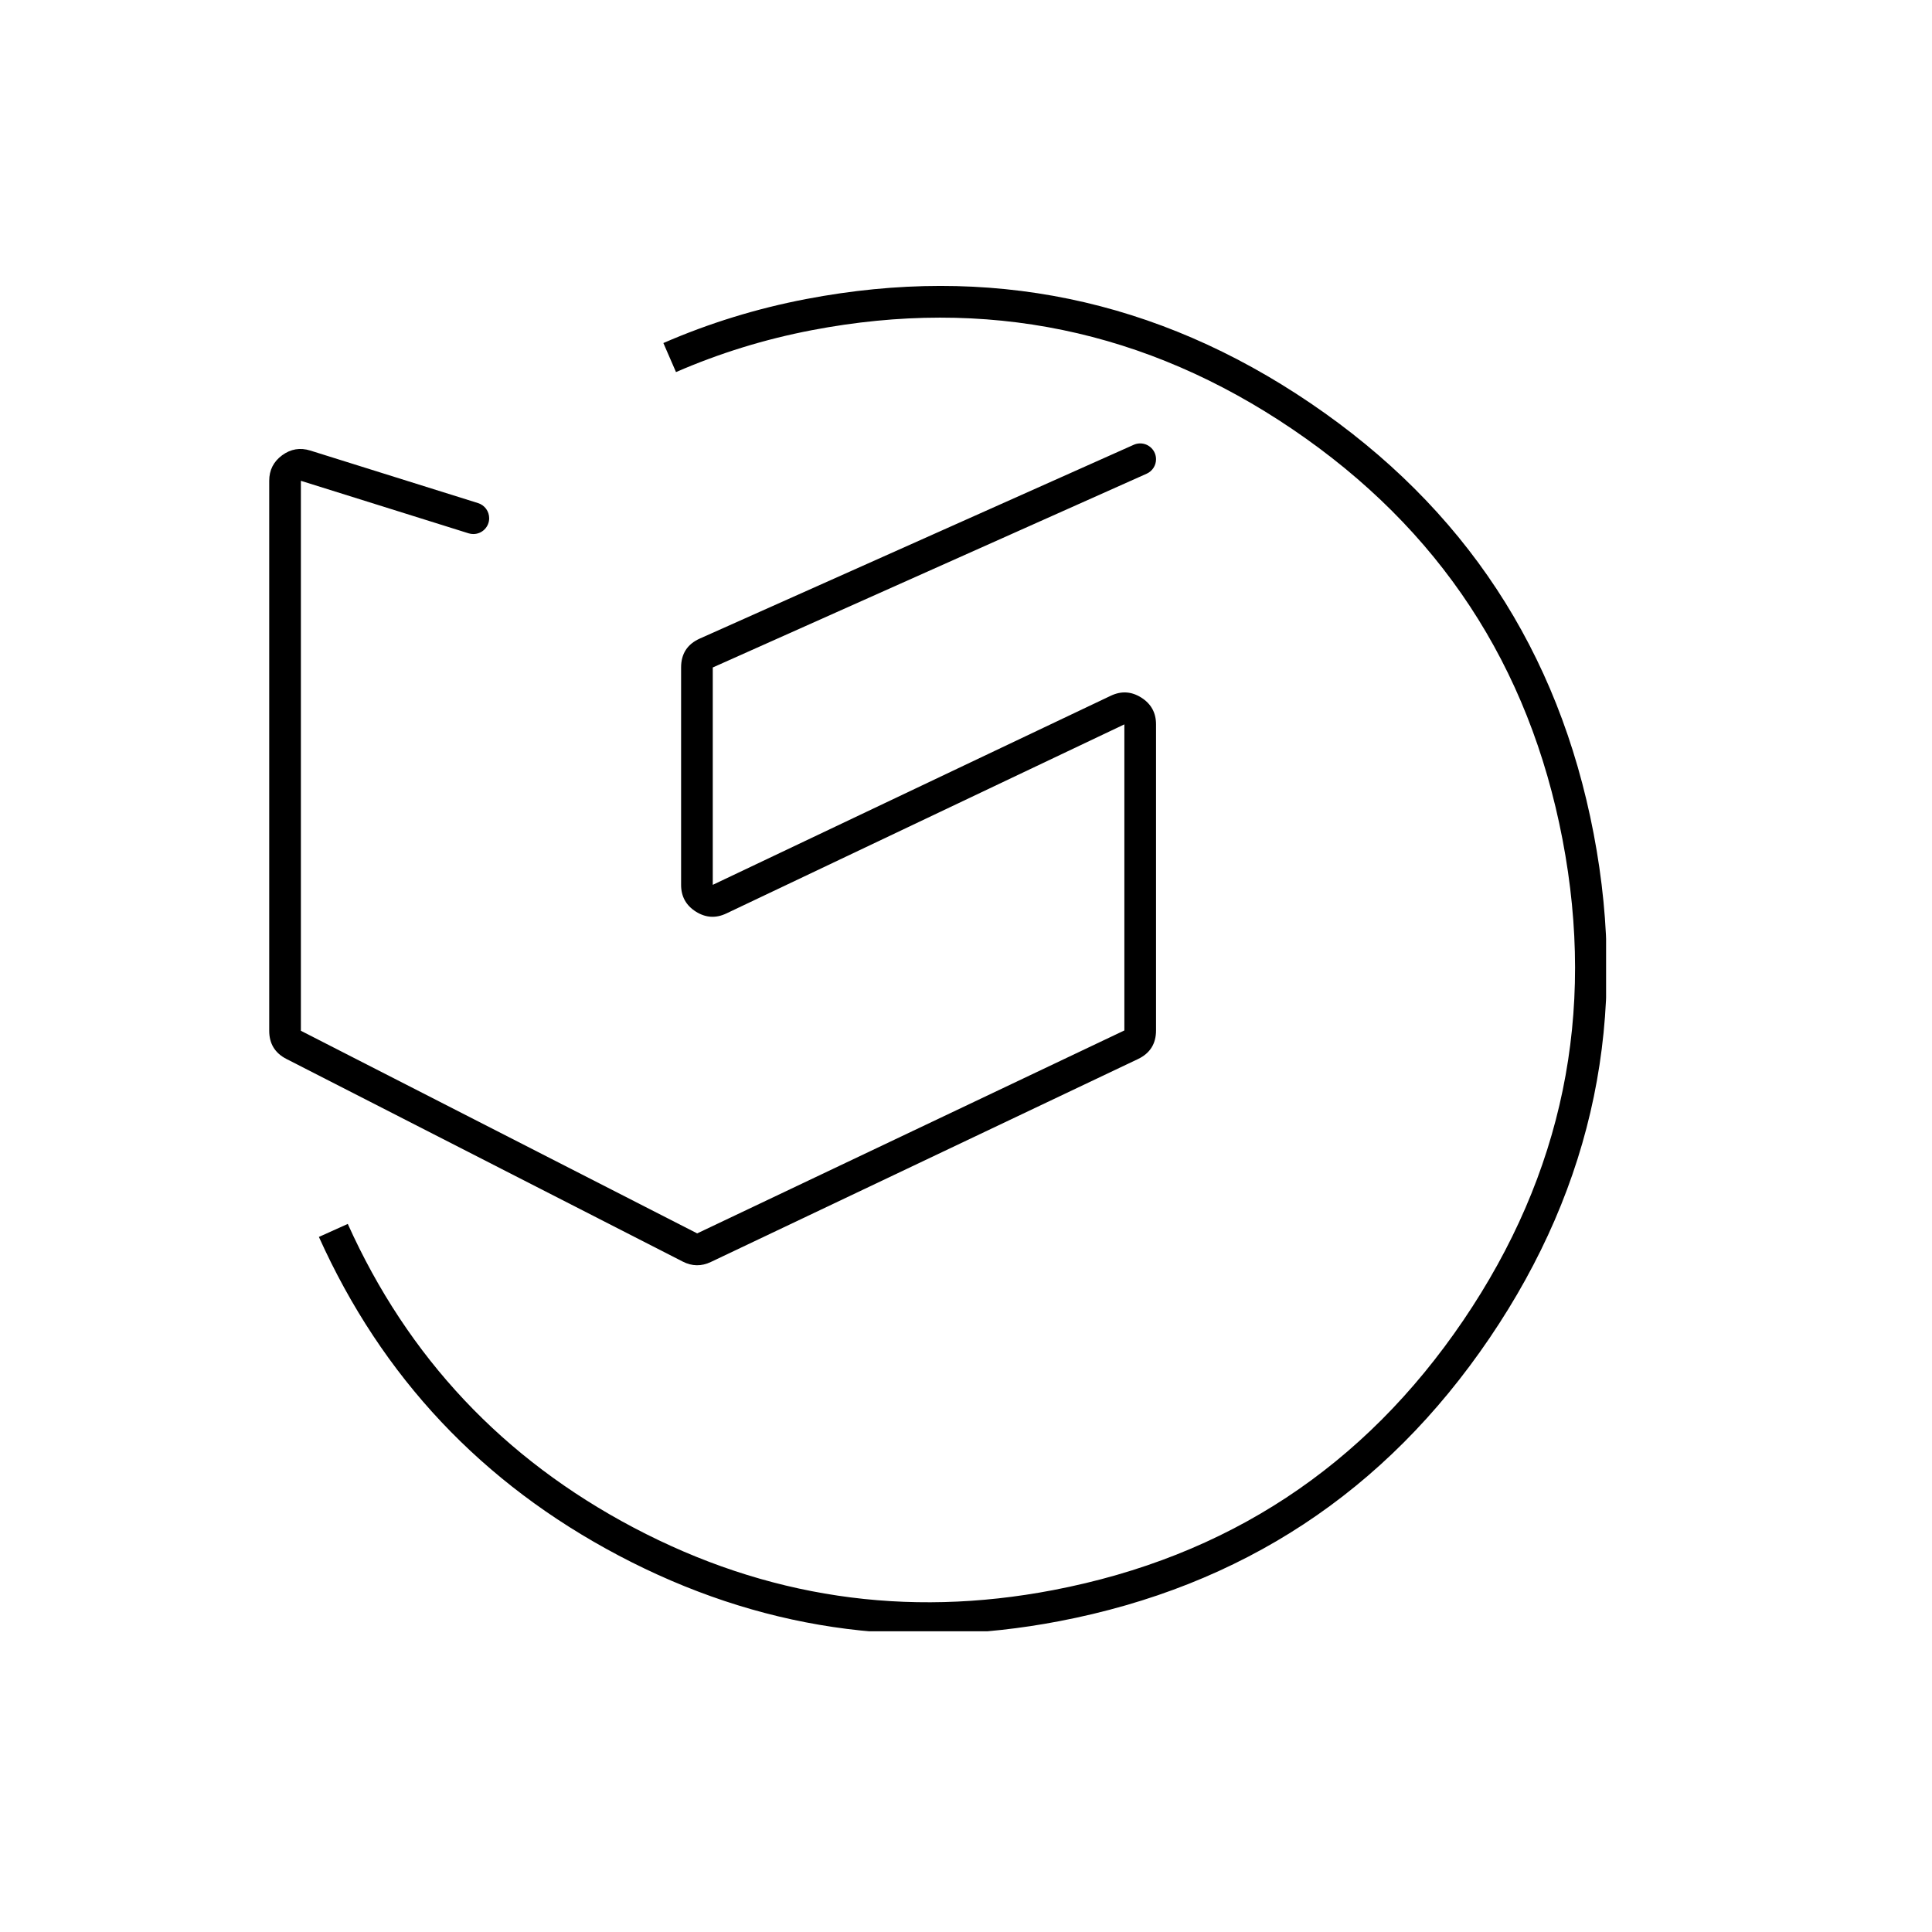
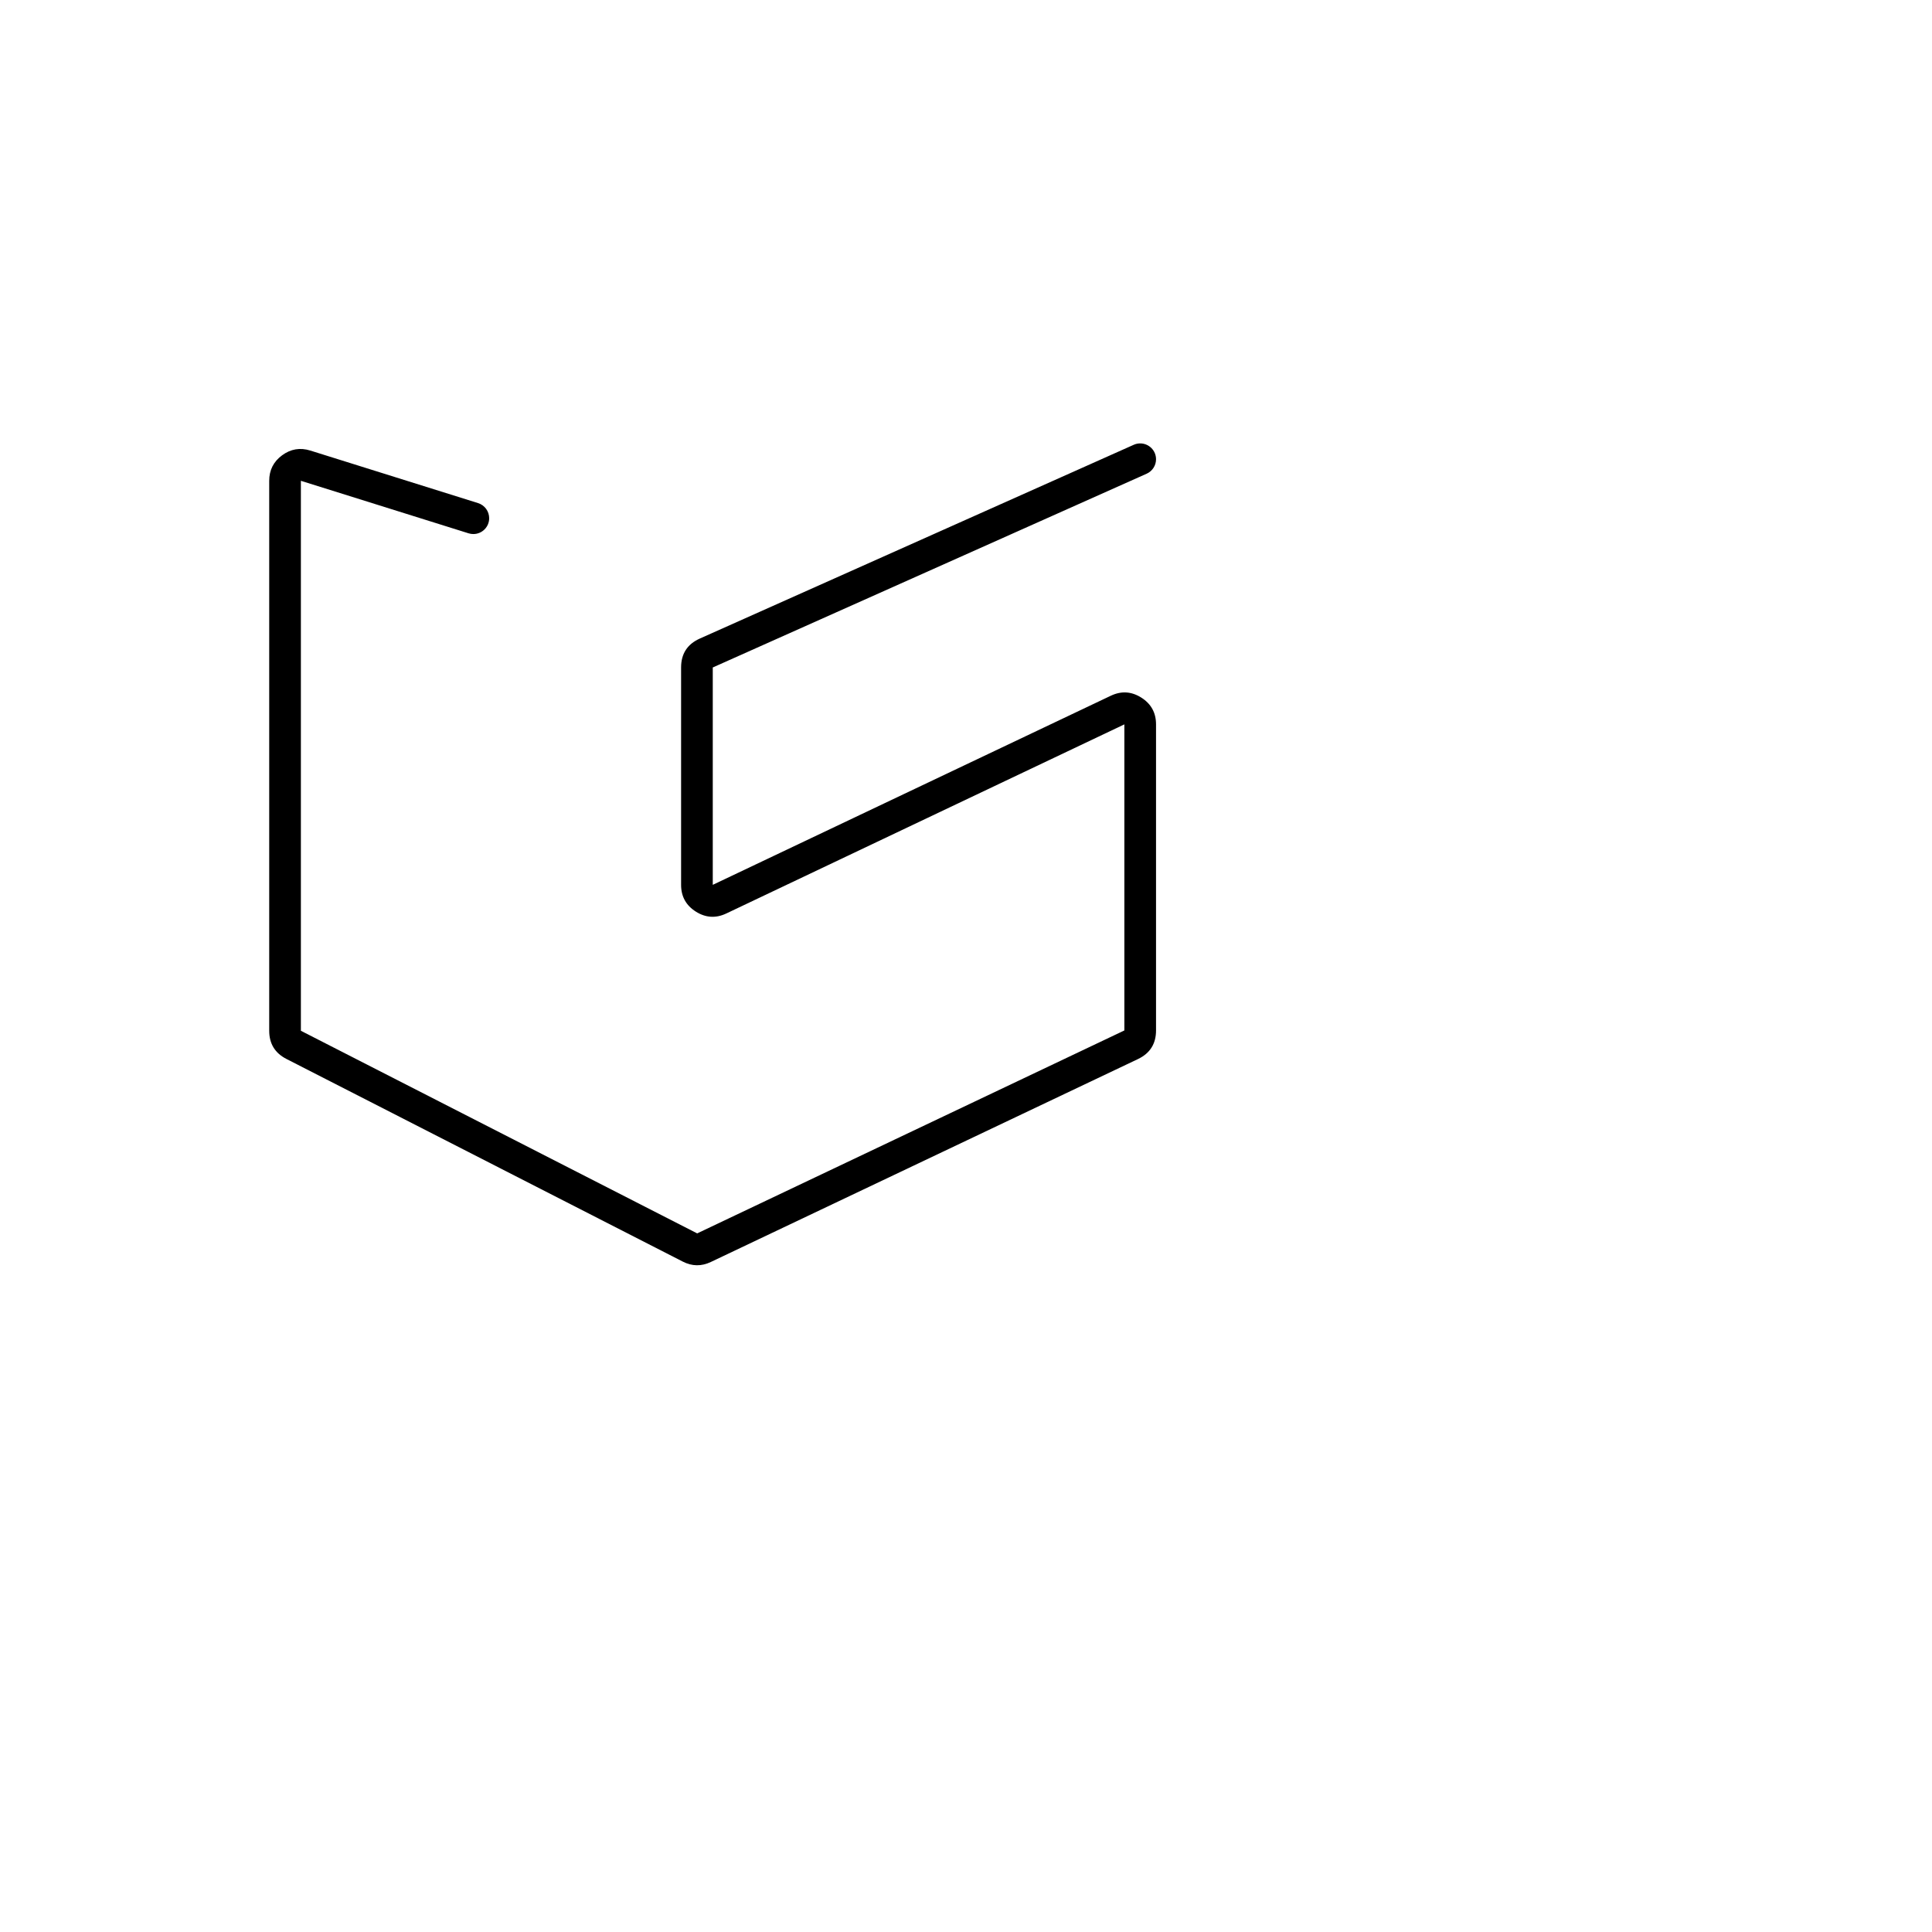
<svg xmlns="http://www.w3.org/2000/svg" fill="none" version="1.1" width="122" height="122" viewBox="0 0 122 122">
  <defs>
    <clipPath id="master_svg0_234_22696">
      <rect x="17" y="18" width="84.42" height="85.01" rx="0" />
    </clipPath>
  </defs>
  <g>
    <g />
    <g clip-path="url(#master_svg0_234_22696)">
      <g transform="matrix(0.982,-0.188,0.188,0.982,-4.968,2.647)">
-         <path d="M26.539,100.617Q15.632,91.891,12.416,78.385L10.47,78.849Q13.845,93.023,25.29,102.179Q36.912,111.477,51.823,111.477Q69.435,111.477,81.884,99.028Q94.333,86.579,94.333,68.967Q94.333,51.357,81.88,38.906Q69.429,26.457,51.823,26.457Q47.061,26.457,42.454,27.491L42.892,29.443Q47.283,28.457,51.823,28.457Q68.601,28.457,80.466,40.32Q92.333,52.186,92.333,68.967Q92.333,85.75,80.47,97.614Q68.606,109.477,51.823,109.477Q37.613,109.477,26.539,100.617Z" fill-rule="evenodd" fill="#000000" fill-opacity="1" style="mix-blend-mode:passthrough" />
-       </g>
+         </g>
      <g>
        <path d="M72.408,29.913Q72.54,29.854,72.65,29.76Q72.76,29.666,72.839,29.544Q72.918,29.423,72.959,29.284Q73,29.145,73,29Q73,28.902,72.981,28.805Q72.962,28.708,72.924,28.617Q72.886,28.526,72.831,28.444Q72.777,28.363,72.707,28.293Q72.637,28.223,72.556,28.169Q72.474,28.114,72.383,28.076Q72.292,28.038,72.195,28.019Q72.098,28,72,28Q71.787,28,71.592,28.087L71.59,28.088L44.194,40.322Q43.009,40.851,43.009,42.149L43.009,55.875Q43.009,56.977,43.941,57.566Q44.872,58.155,45.867,57.682L71,45.742L71,65.07L44.025,77.885L19,65.09L19,30.361L29.591,33.678Q29.737,33.723,29.89,33.723Q29.988,33.723,30.085,33.704Q30.182,33.685,30.273,33.647Q30.364,33.61,30.445,33.555Q30.527,33.5,30.597,33.431Q30.667,33.361,30.721,33.279Q30.776,33.197,30.814,33.106Q30.851,33.015,30.871,32.918Q30.89,32.822,30.89,32.723Q30.89,32.644,30.877,32.566Q30.865,32.487,30.84,32.412Q30.815,32.336,30.779,32.266Q30.743,32.195,30.696,32.131Q30.649,32.067,30.592,32.012Q30.536,31.956,30.471,31.91Q30.407,31.864,30.336,31.828Q30.264,31.793,30.189,31.769L19.598,28.452Q18.632,28.15,17.816,28.749Q17,29.349,17,30.361L17,65.09Q17,66.314,18.09,66.871L43.115,79.666Q43.993,80.115,44.884,79.692L71.858,66.877Q73,66.334,73,65.07L73,45.742Q73,44.64,72.069,44.051Q71.137,43.462,70.142,43.935L45.009,55.875L45.009,42.149L72.408,29.913L72.408,29.913Z" fill-rule="evenodd" fill="#000000" fill-opacity="1" />
      </g>
    </g>
  </g>
</svg>